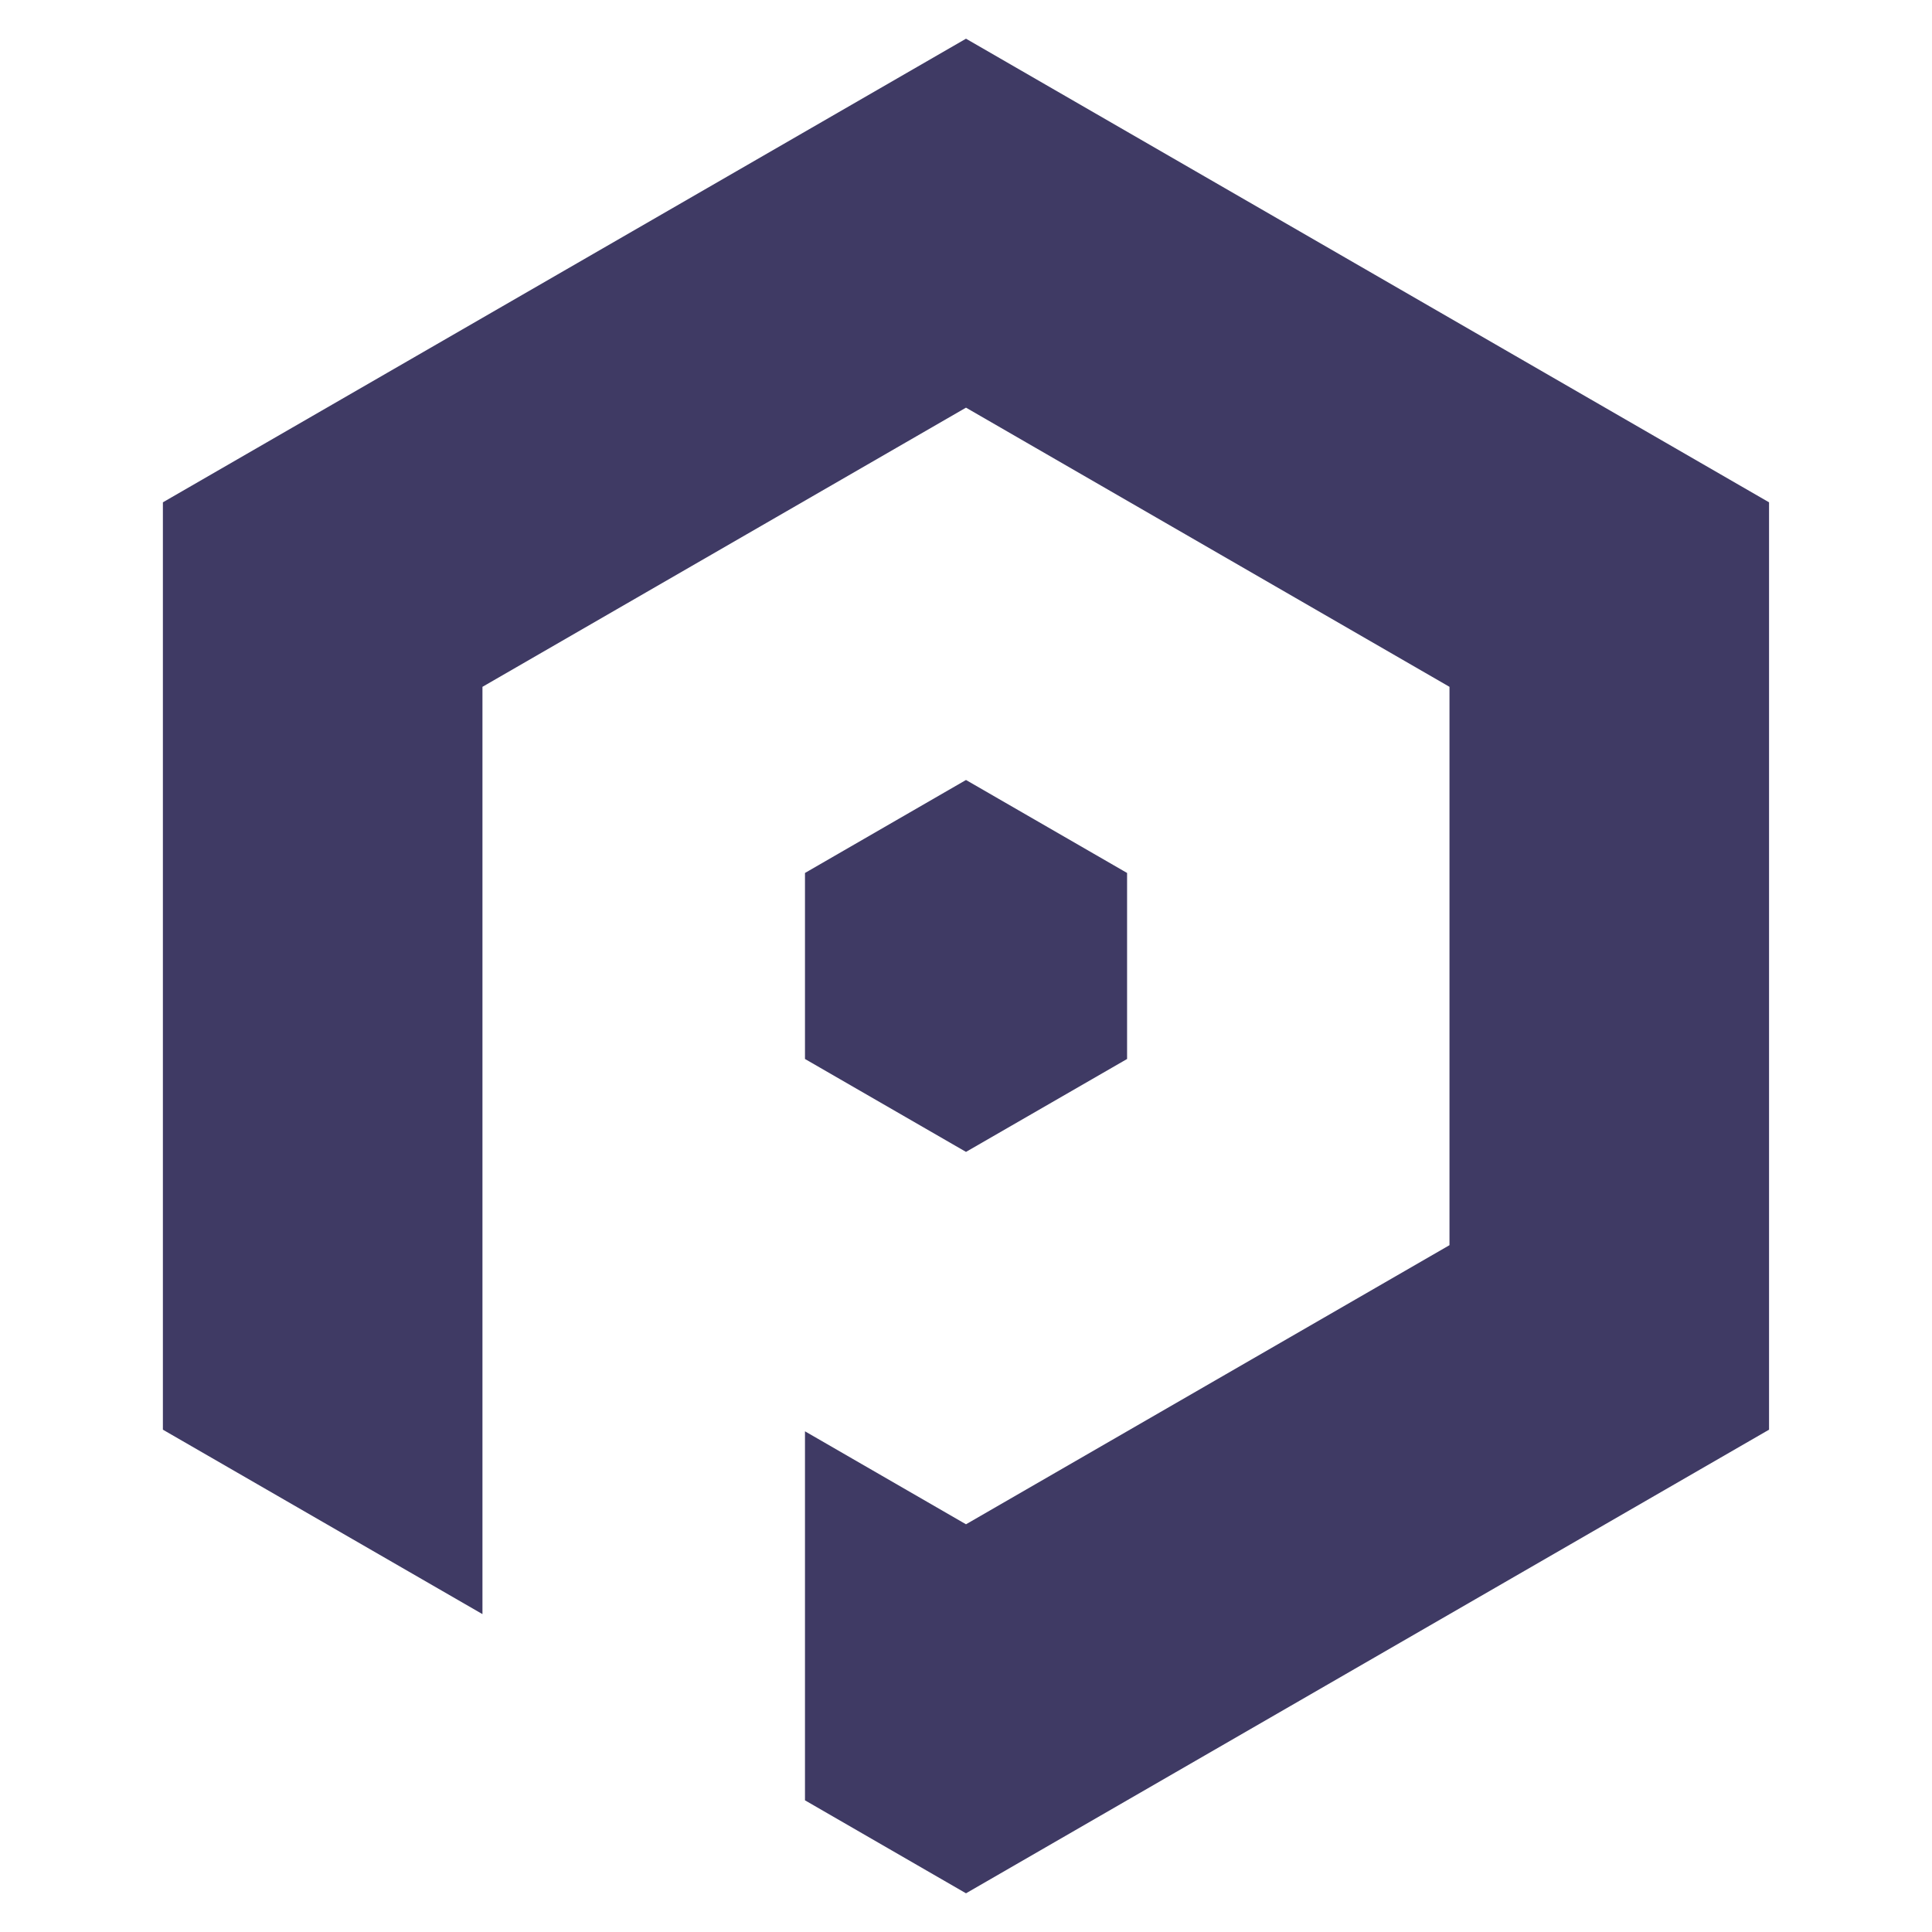
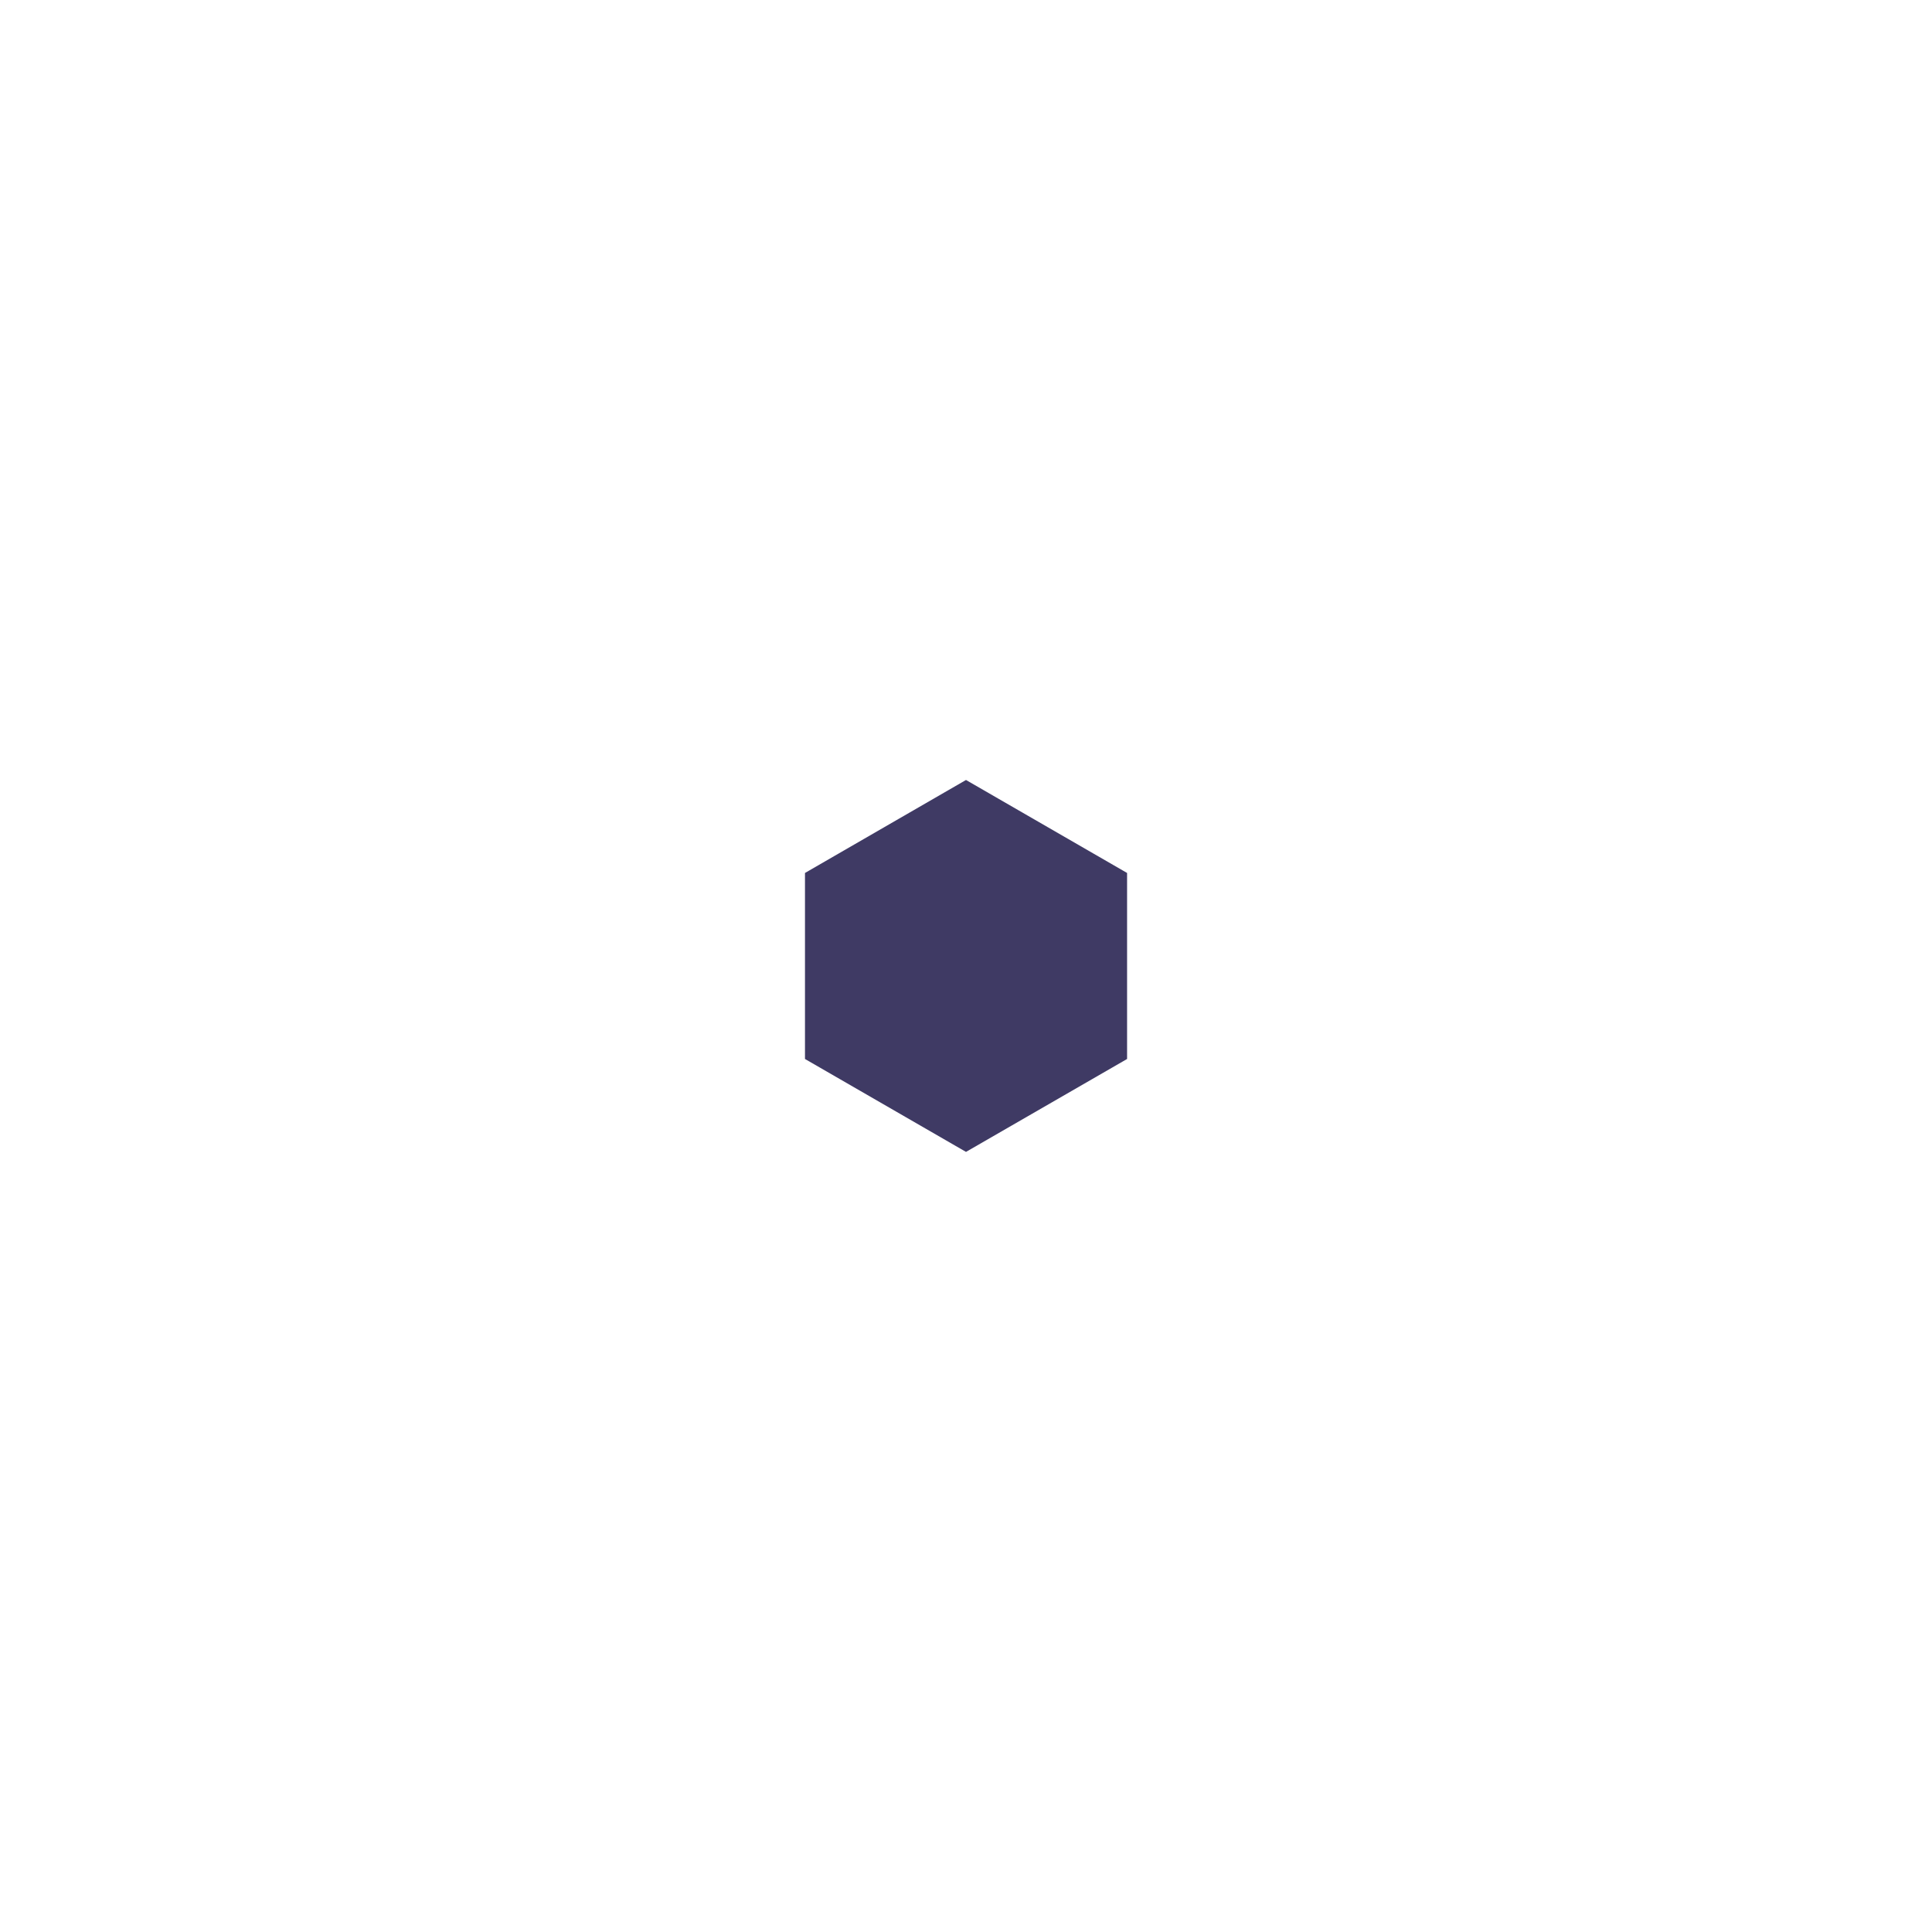
<svg xmlns="http://www.w3.org/2000/svg" version="1.1" id="Calque_1" x="0px" y="0px" width="32px" height="32px" viewBox="0 0 32 32" enable-background="new 0 0 32 32" xml:space="preserve">
  <g>
-     <polygon fill="#3F3A64" points="16,0.641 2.698,8.32 2.698,23.68 7.991,26.735 7.991,20.624 7.991,19.583 7.991,11.376 16,6.752    24.008,11.376 24.008,20.624 16,25.247 13.333,23.707 13.333,29.819 16,31.359 29.301,23.68 29.301,8.32  " />
    <polygon fill="#3F3A64" points="18.668,17.54 18.668,14.459 16,12.919 13.333,14.459 13.333,17.54 16,19.079  " />
  </g>
</svg>